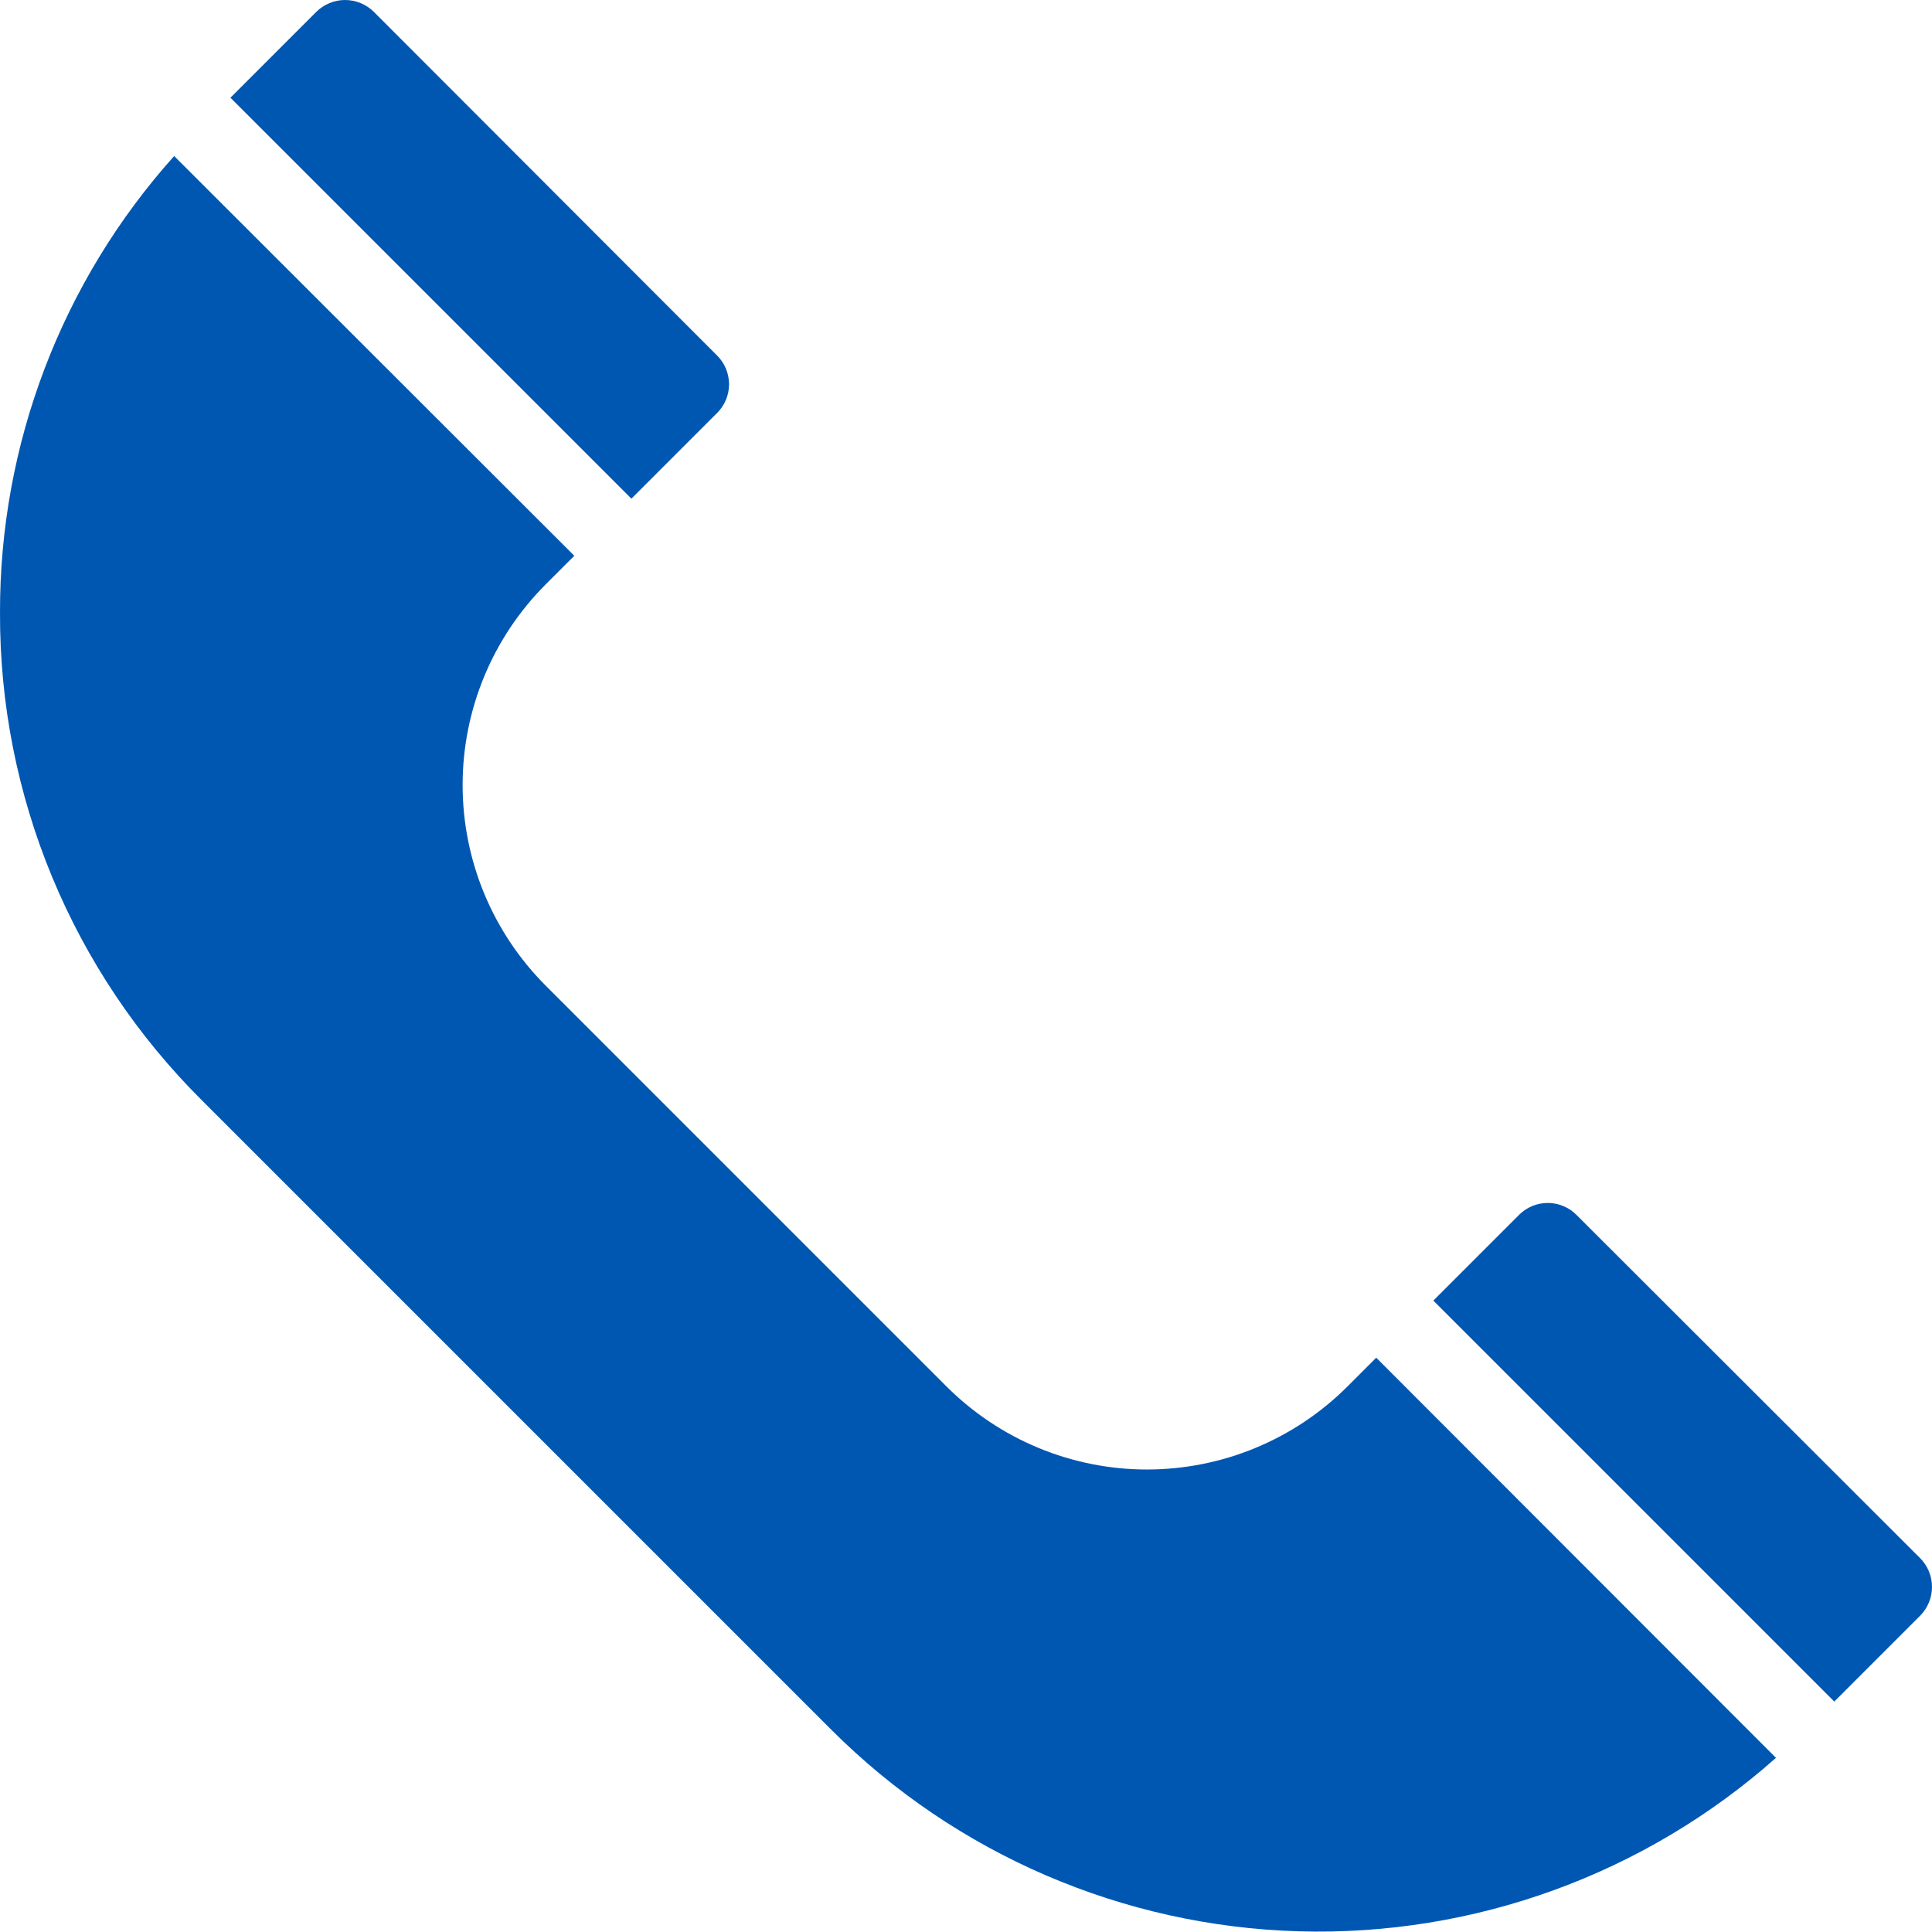
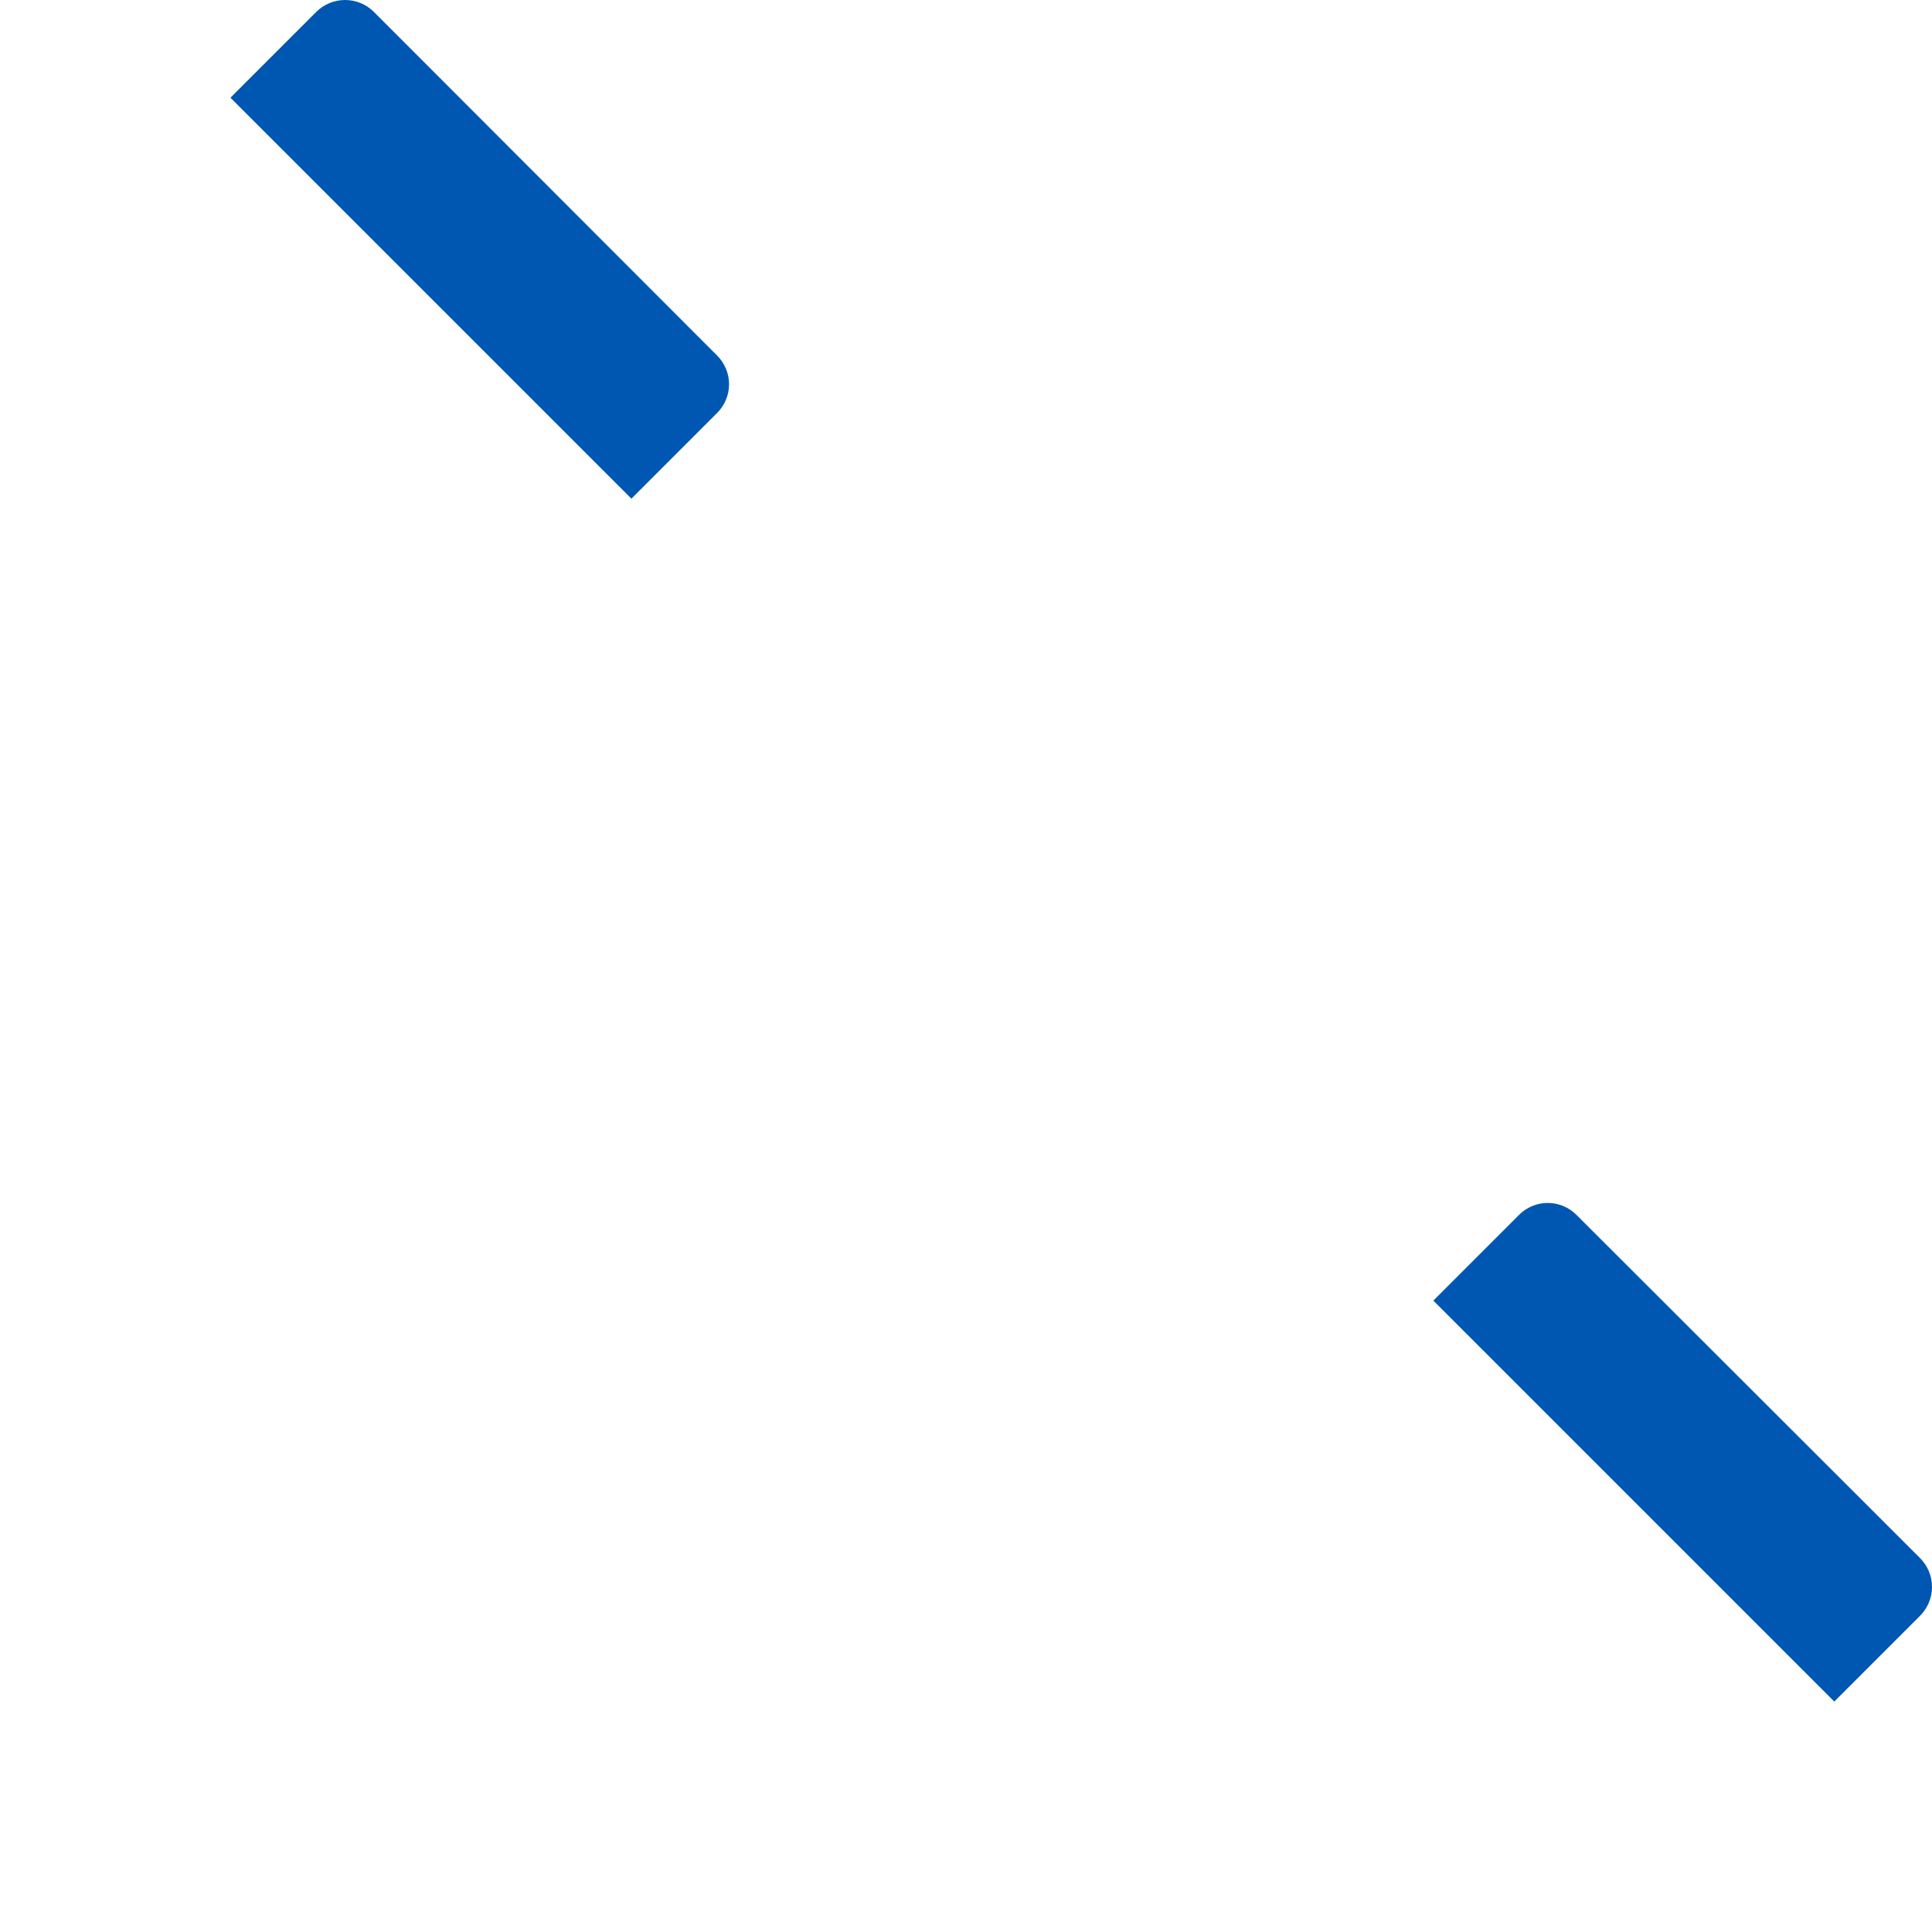
<svg xmlns="http://www.w3.org/2000/svg" width="512" height="512" viewBox="0 0 512 512" fill="none">
  <path d="M99.068 3.139C97.041 1.128 94.302 0 91.447 0C88.592 0 85.853 1.128 83.827 3.139L61.072 25.894L167.331 132.152L190.085 109.398C192.084 107.387 193.206 104.666 193.206 101.831C193.206 98.995 192.084 96.275 190.085 94.264L99.068 3.139Z" fill="#0057B2" />
-   <path d="M0.001 162.527C-0.061 186.497 4.631 210.242 13.806 232.387C22.981 254.531 36.456 274.637 53.452 291.54L220.46 458.548C253.386 491.406 297.612 510.458 344.108 511.815C390.604 513.171 435.865 496.729 470.651 465.847L364.714 359.803L357.094 367.424C350.117 374.401 341.834 379.936 332.718 383.712C323.602 387.488 313.832 389.432 303.964 389.432C294.097 389.432 284.327 387.488 275.211 383.712C266.095 379.936 257.812 374.401 250.835 367.424L144.577 261.165C130.503 247.065 122.599 227.957 122.599 208.036C122.599 188.114 130.503 169.007 144.577 154.907L152.197 147.286L46.154 41.35C16.307 74.641 -0.137 117.816 0.001 162.527V162.527Z" fill="#0057B2" />
  <path d="M508.86 428.173C510.871 426.146 512 423.407 512 420.552C512 417.697 510.871 414.958 508.86 412.931L417.736 321.914C415.725 319.915 413.004 318.793 410.169 318.793C407.333 318.793 404.613 319.915 402.602 321.914L379.848 344.668L486.106 450.927L508.86 428.173Z" fill="#0057B2" />
</svg>